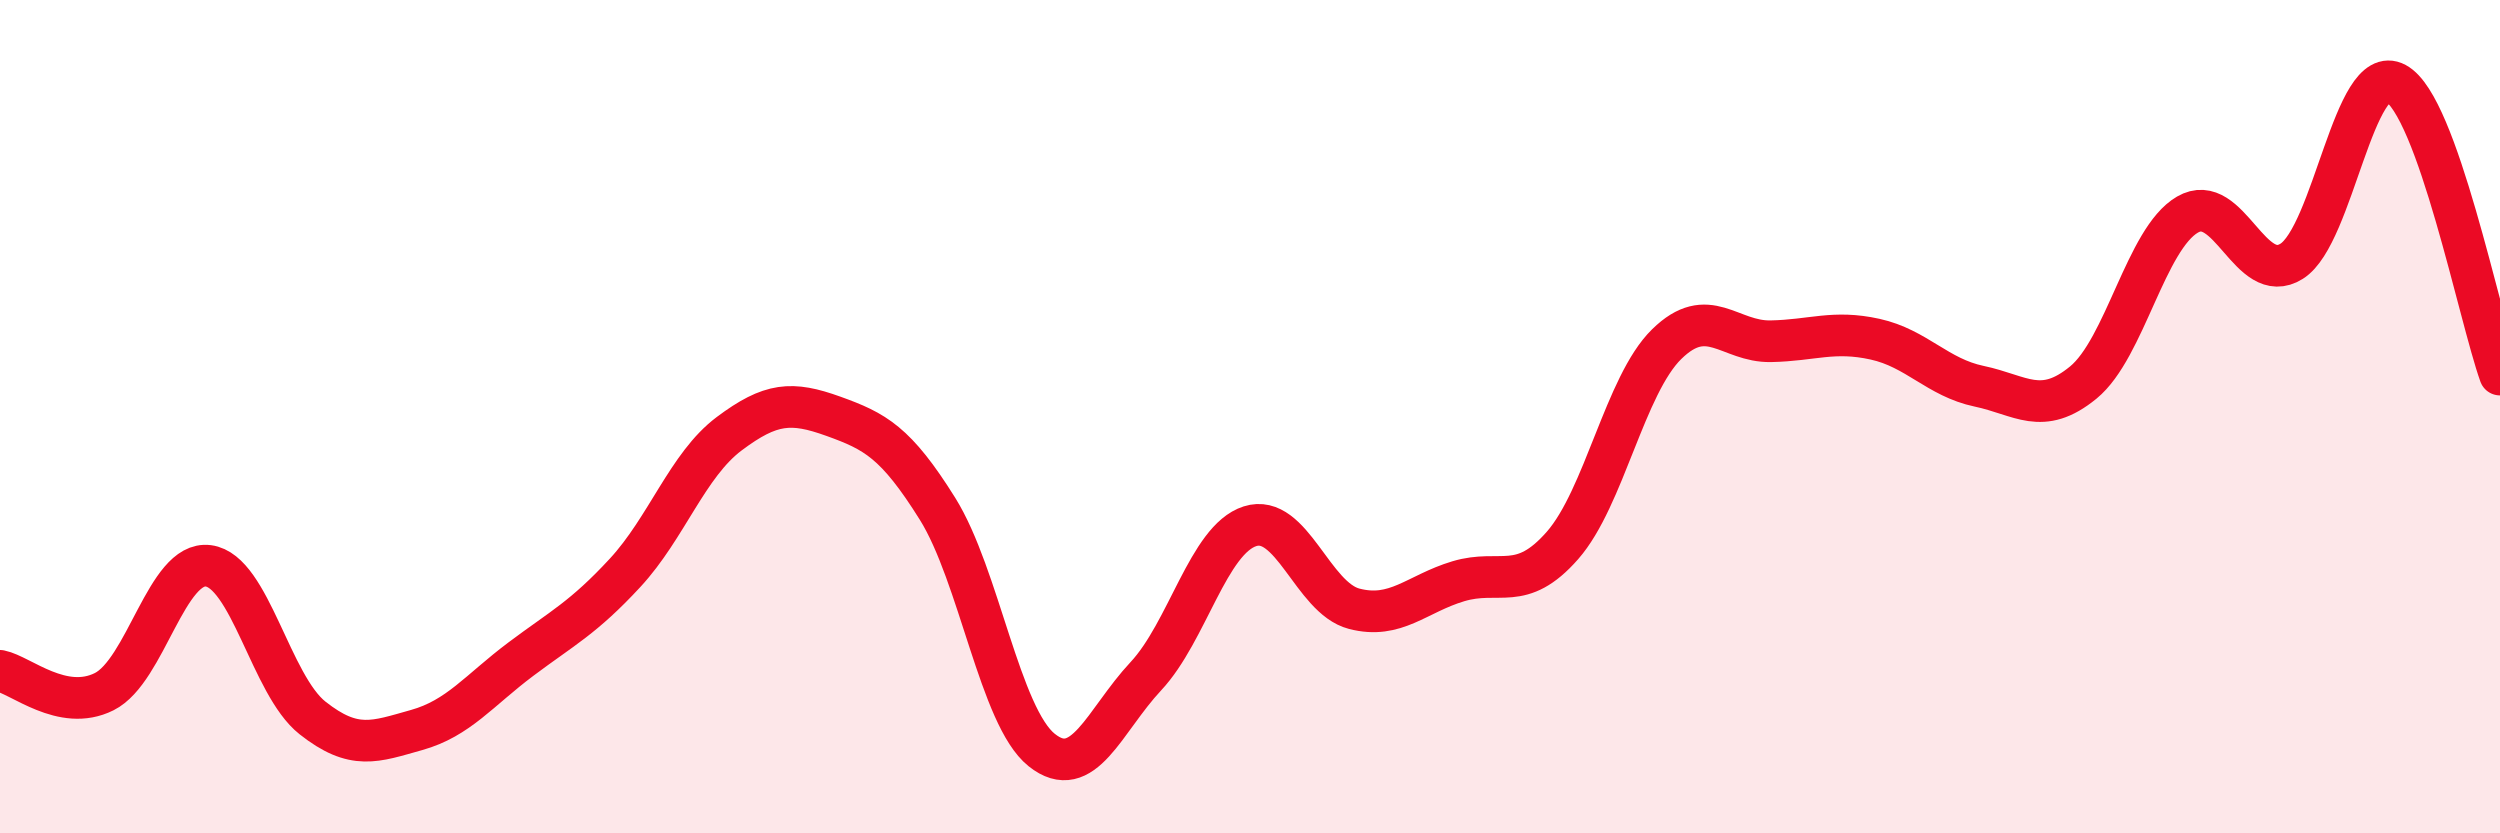
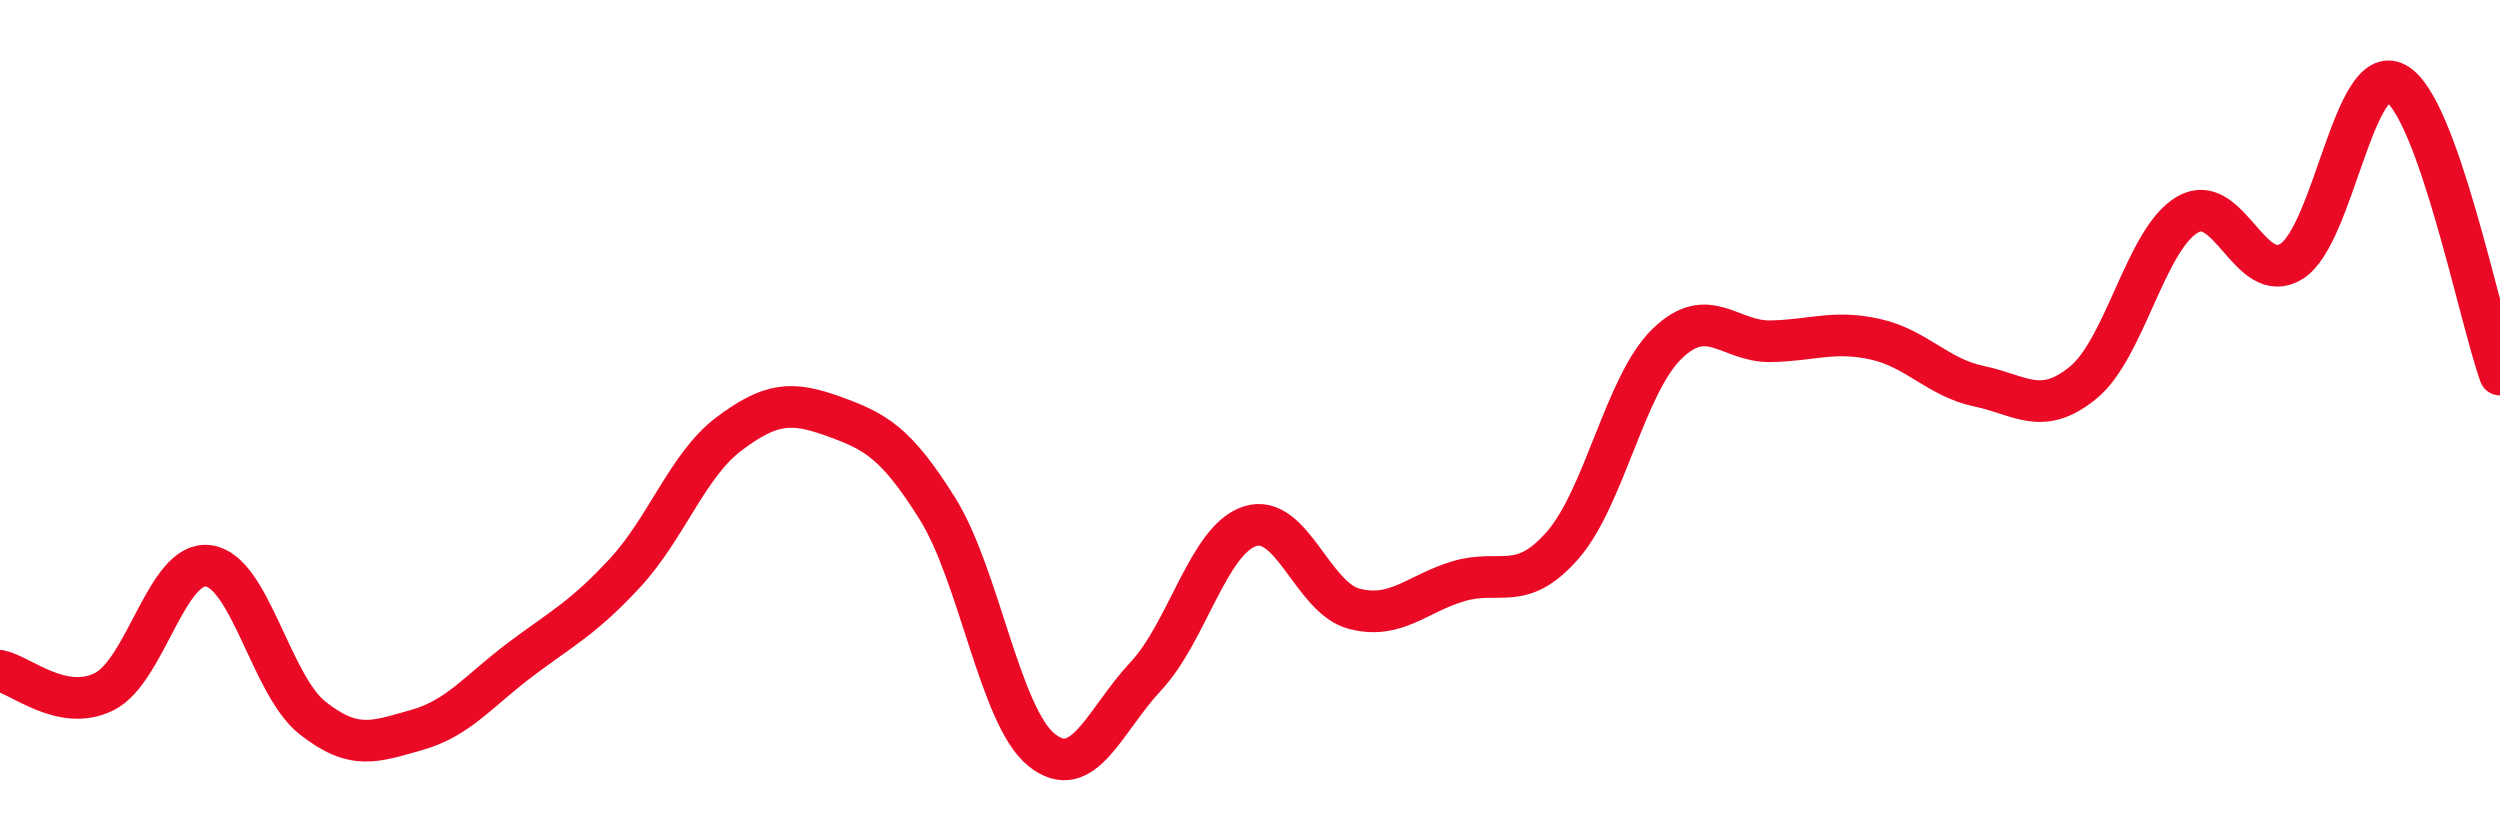
<svg xmlns="http://www.w3.org/2000/svg" width="60" height="20" viewBox="0 0 60 20">
-   <path d="M 0,16.1 C 0.5,16.2 1.5,17.1 2.5,16.6 C 3.5,16.1 4,13.45 5,13.58 C 6,13.71 6.5,16.44 7.5,17.23 C 8.5,18.02 9,17.8 10,17.52 C 11,17.24 11.5,16.57 12.5,15.82 C 13.5,15.07 14,14.83 15,13.75 C 16,12.67 16.5,11.16 17.5,10.41 C 18.5,9.66 19,9.63 20,9.99 C 21,10.35 21.5,10.61 22.5,12.21 C 23.5,13.81 24,17.2 25,18 C 26,18.8 26.5,17.3 27.5,16.23 C 28.5,15.16 29,12.95 30,12.63 C 31,12.31 31.5,14.35 32.5,14.61 C 33.5,14.87 34,14.25 35,13.95 C 36,13.65 36.5,14.23 37.5,13.09 C 38.5,11.95 39,9.24 40,8.26 C 41,7.28 41.5,8.21 42.5,8.19 C 43.5,8.17 44,7.92 45,8.14 C 46,8.36 46.5,9.06 47.5,9.27 C 48.5,9.48 49,10 50,9.18 C 51,8.36 51.5,5.73 52.5,5.15 C 53.5,4.57 54,6.9 55,6.27 C 56,5.64 56.5,1.46 57.5,2 C 58.5,2.54 59.5,7.59 60,8.99L60 20L0 20Z" fill="#EB0A25" opacity="0.1" stroke-linecap="round" stroke-linejoin="round" />
  <path d="M 0,16.1 C 0.5,16.2 1.5,17.1 2.5,16.6 C 3.5,16.1 4,13.45 5,13.58 C 6,13.71 6.5,16.44 7.5,17.23 C 8.5,18.02 9,17.8 10,17.52 C 11,17.24 11.5,16.57 12.5,15.82 C 13.5,15.07 14,14.83 15,13.75 C 16,12.67 16.5,11.16 17.5,10.41 C 18.5,9.66 19,9.63 20,9.99 C 21,10.35 21.5,10.61 22.5,12.21 C 23.5,13.81 24,17.2 25,18 C 26,18.8 26.5,17.3 27.5,16.23 C 28.5,15.16 29,12.95 30,12.63 C 31,12.31 31.5,14.35 32.5,14.61 C 33.5,14.87 34,14.25 35,13.95 C 36,13.65 36.5,14.23 37.5,13.09 C 38.5,11.95 39,9.24 40,8.26 C 41,7.28 41.5,8.21 42.5,8.19 C 43.5,8.17 44,7.92 45,8.14 C 46,8.36 46.5,9.06 47.5,9.27 C 48.5,9.48 49,10 50,9.18 C 51,8.36 51.5,5.73 52.5,5.15 C 53.5,4.57 54,6.9 55,6.27 C 56,5.64 56.5,1.46 57.5,2 C 58.5,2.54 59.5,7.59 60,8.99" stroke="#EB0A25" stroke-width="1" fill="none" stroke-linecap="round" stroke-linejoin="round" />
</svg>